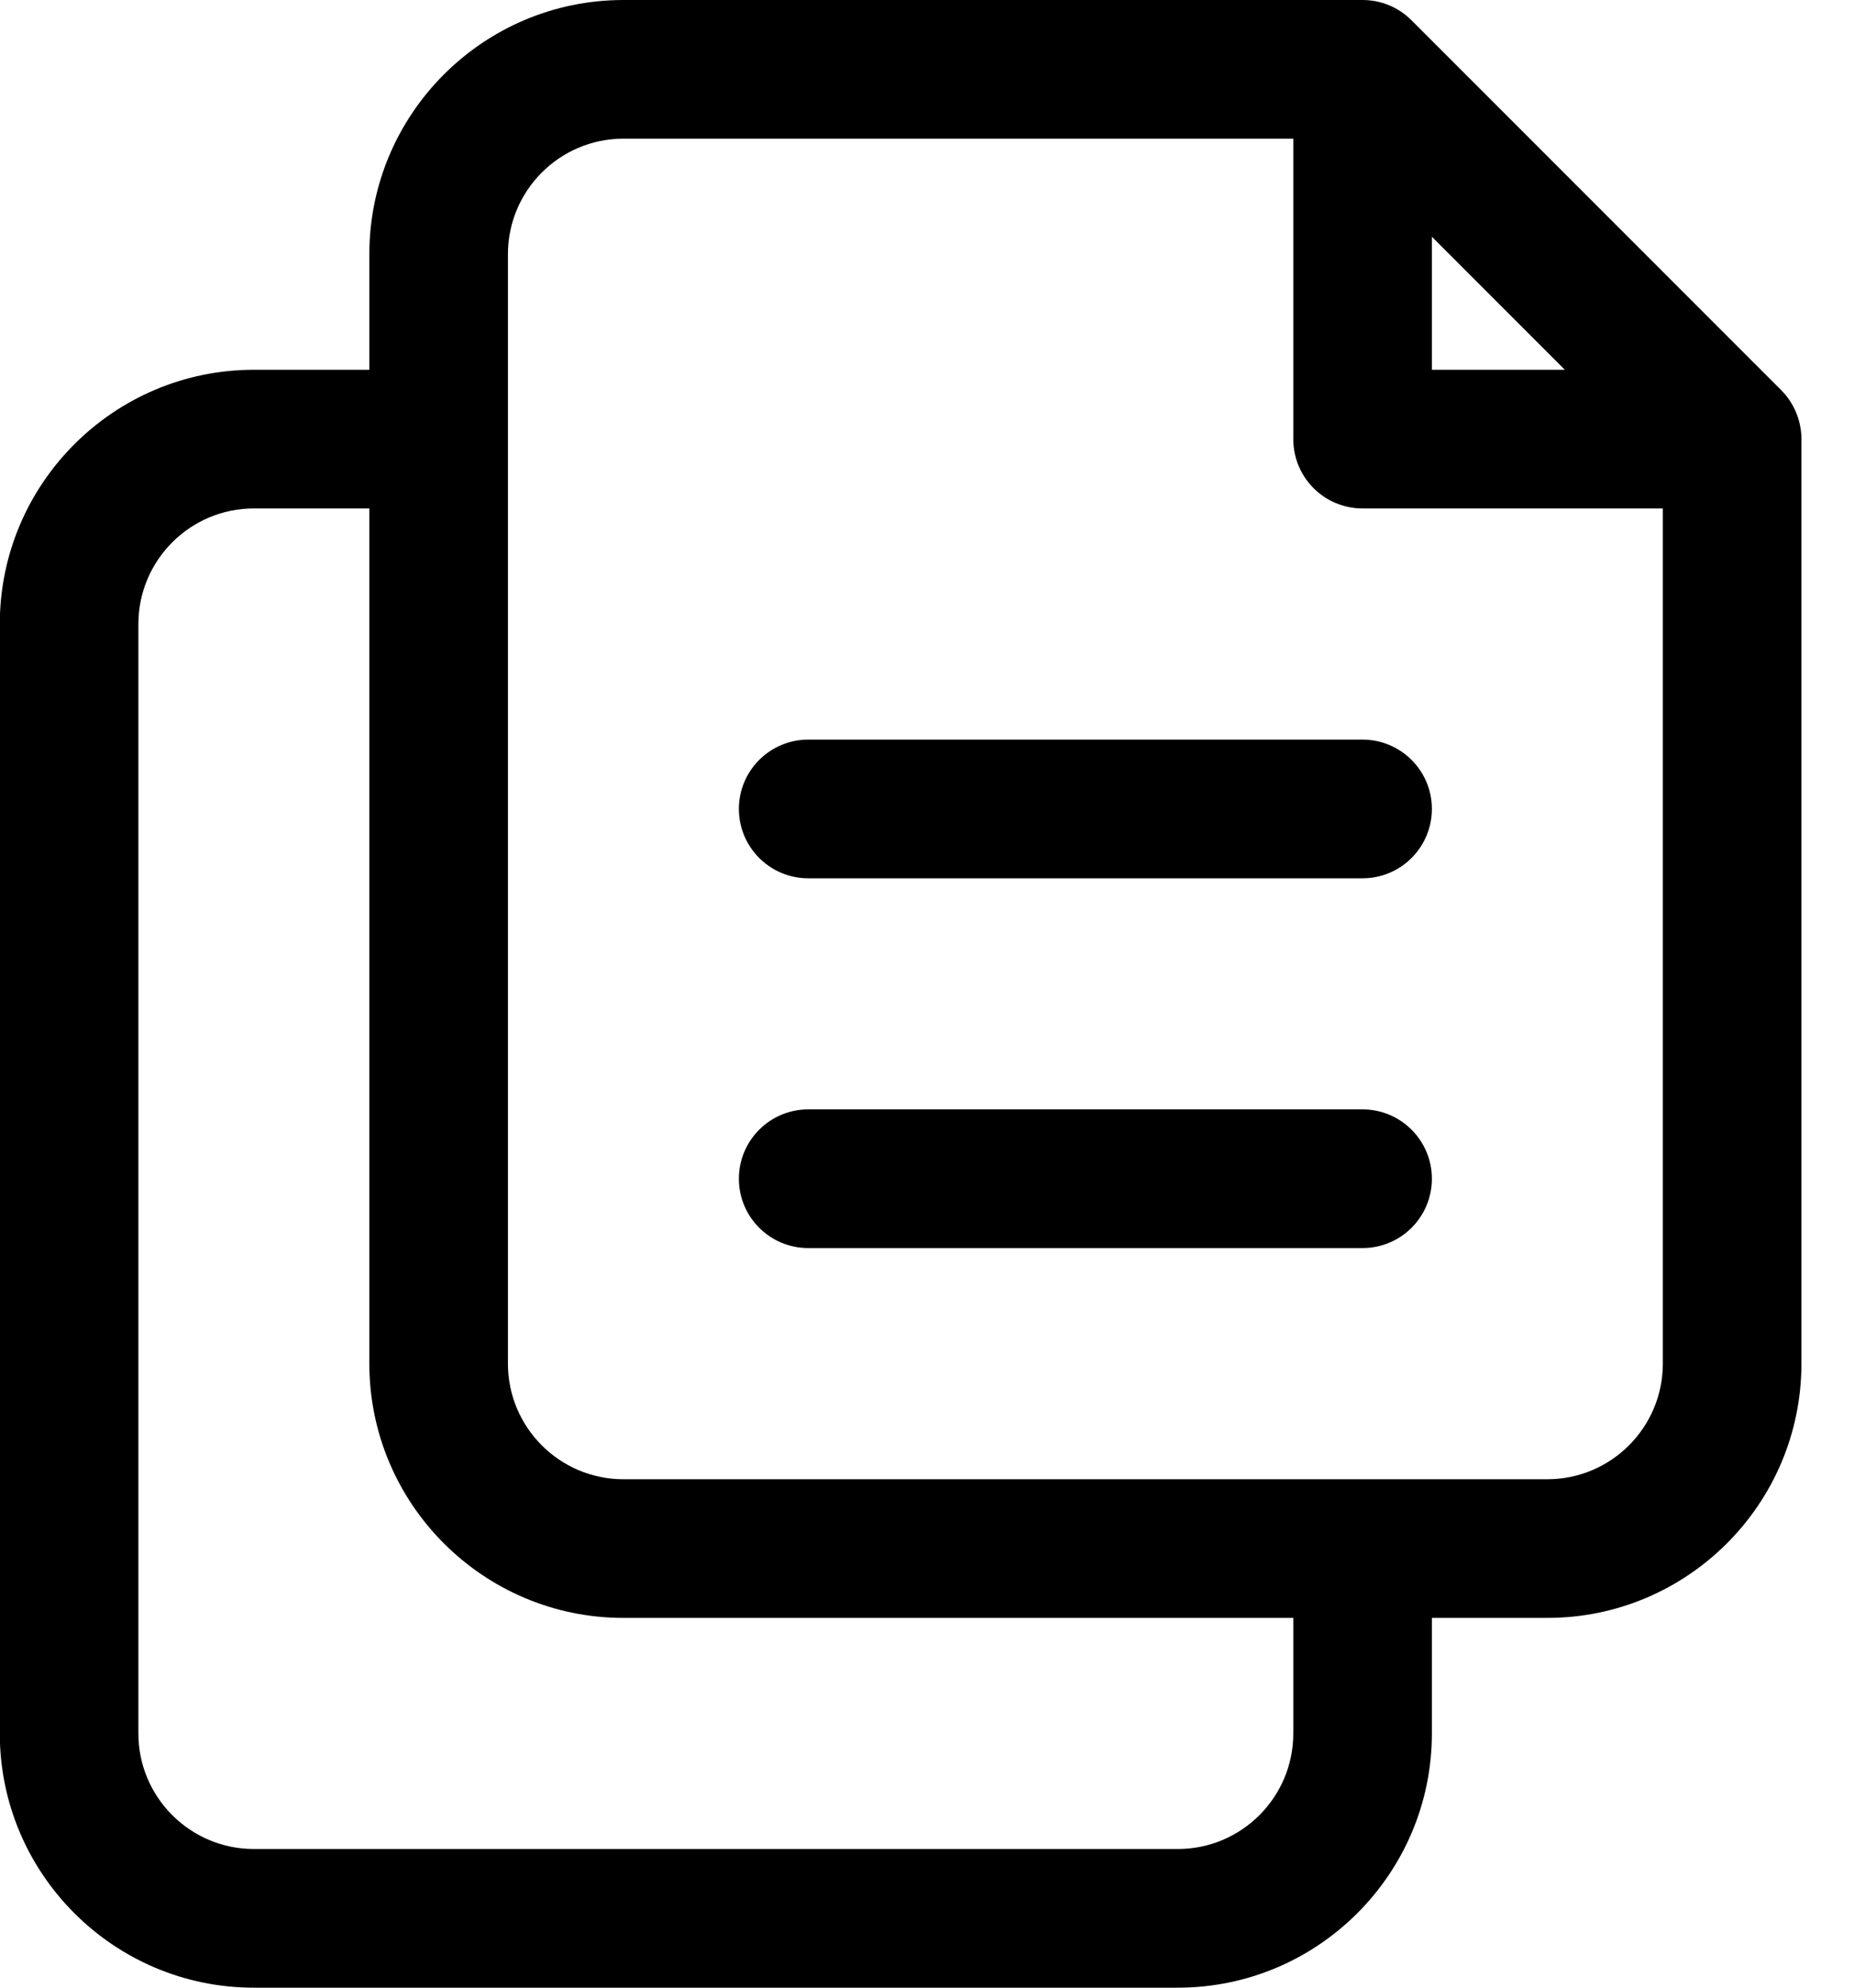
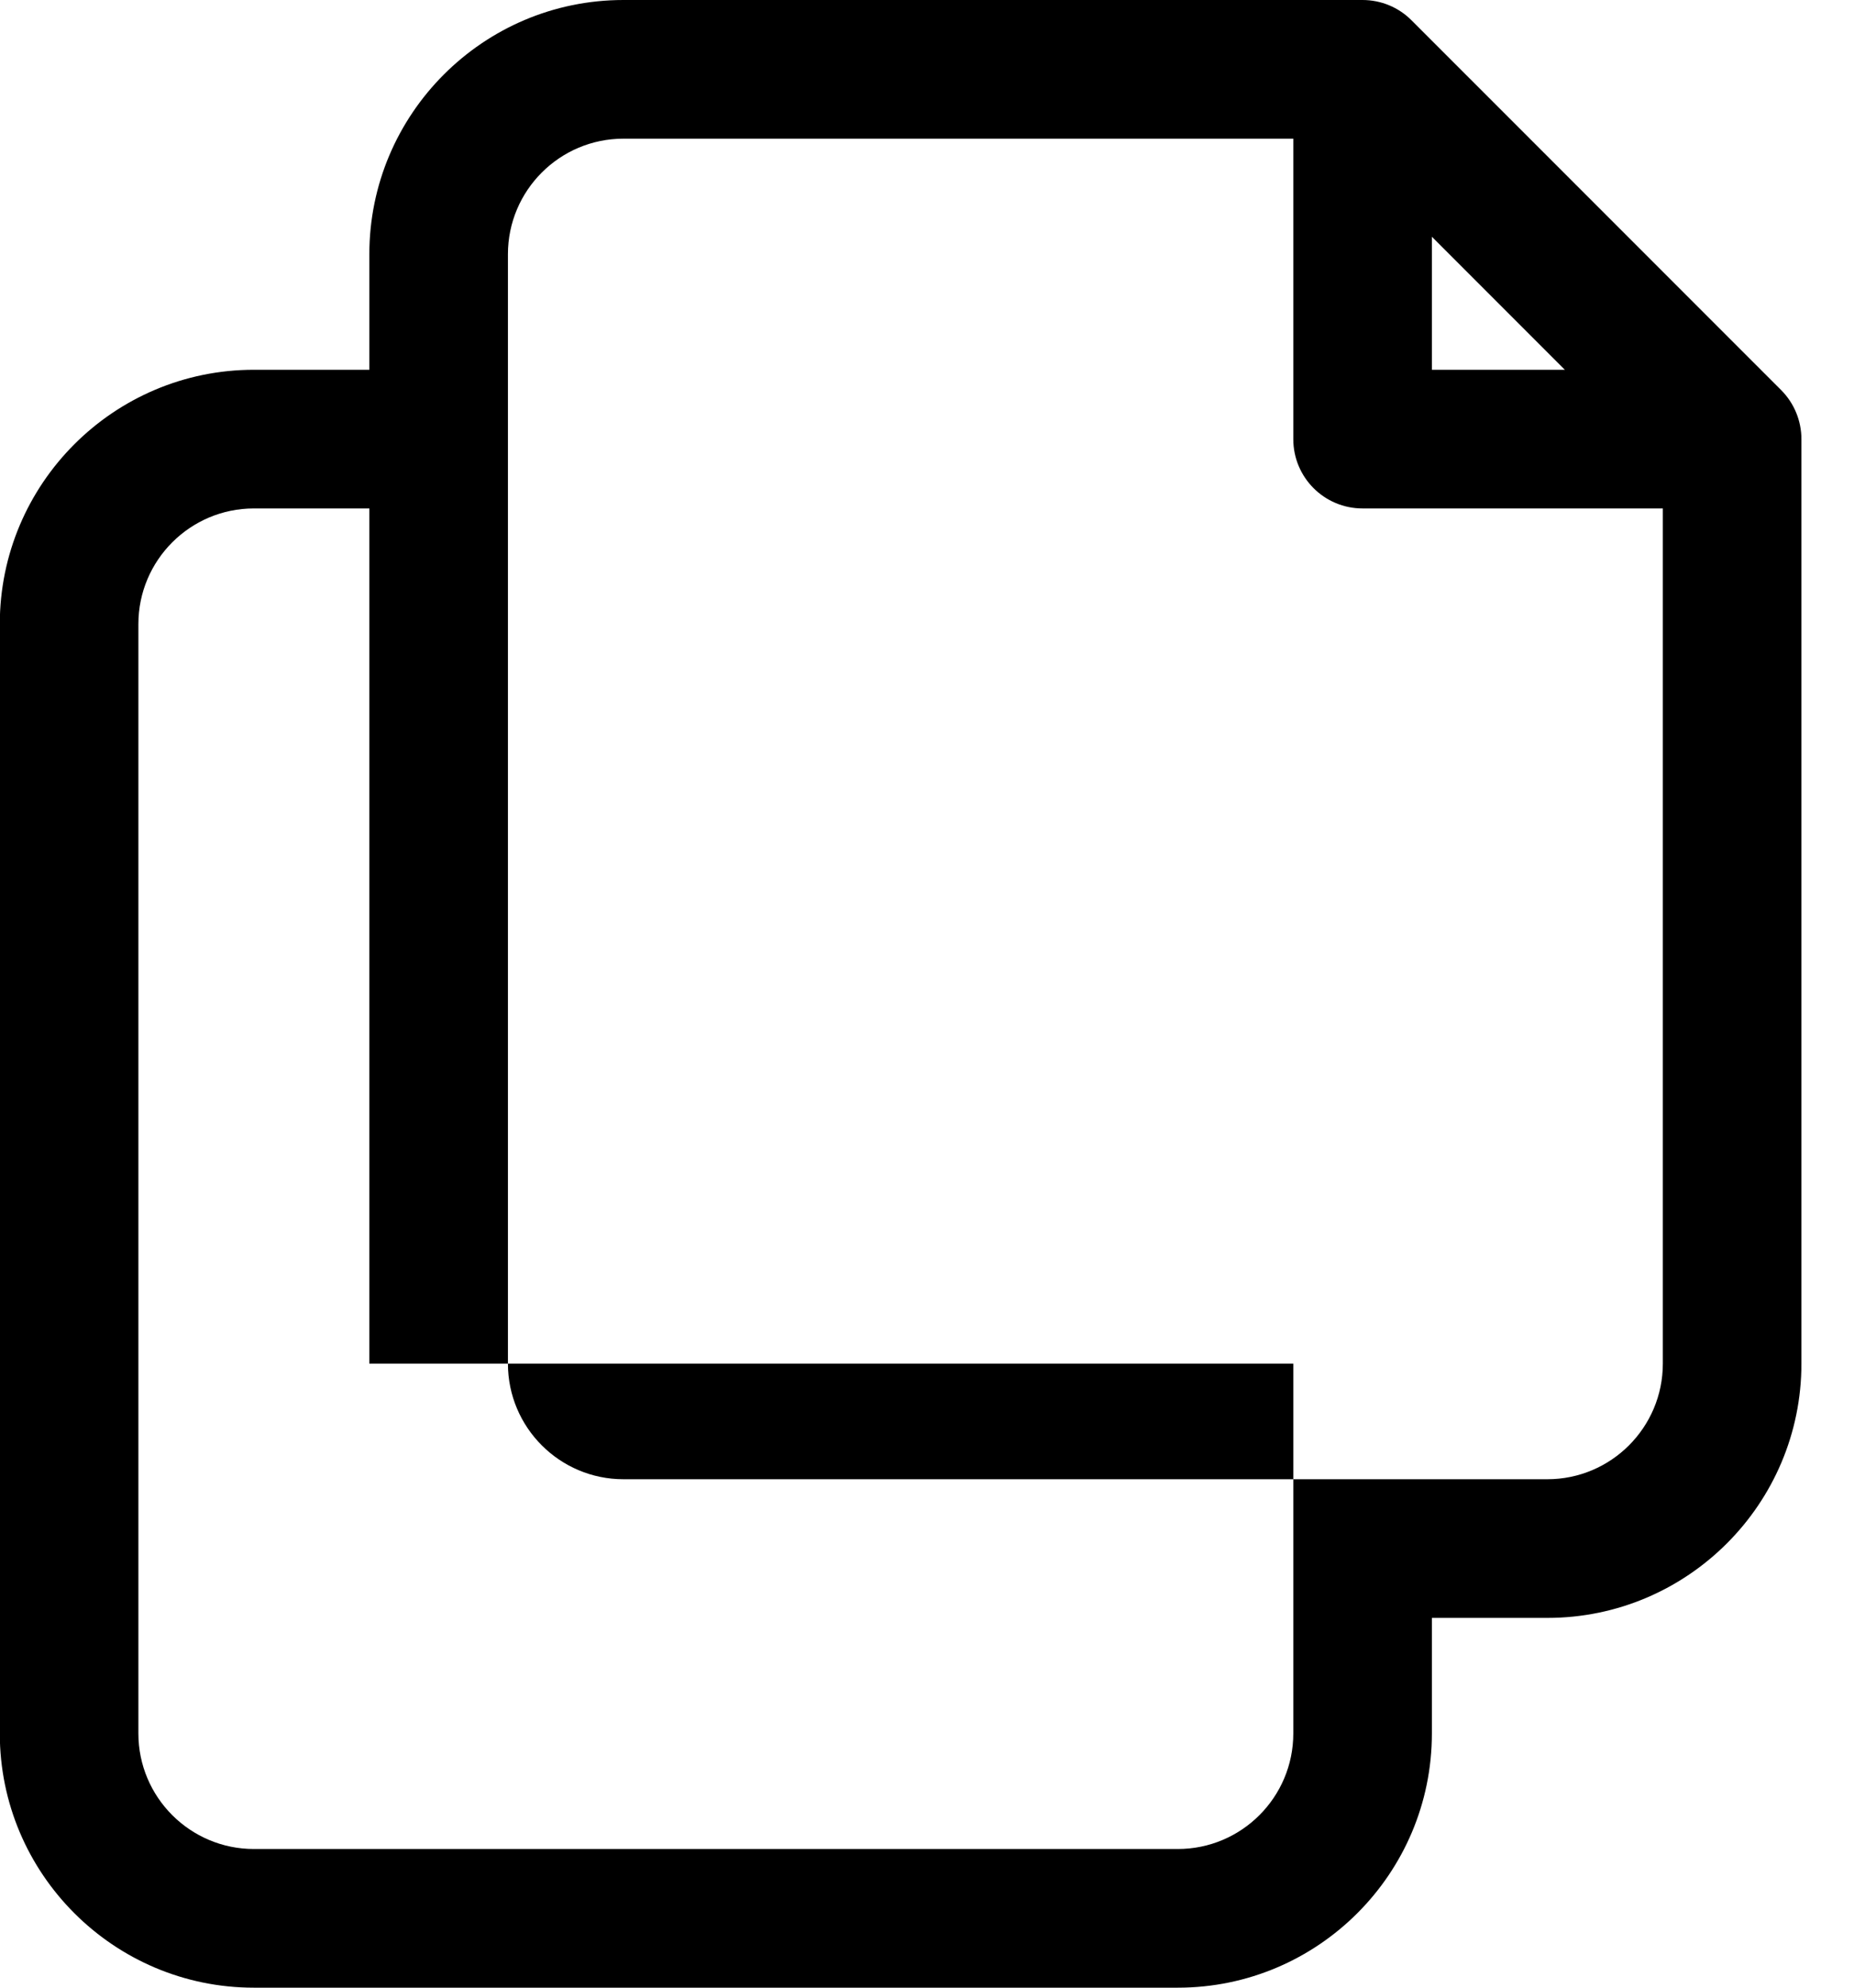
<svg xmlns="http://www.w3.org/2000/svg" width="28" height="30" viewBox="0 0 28 30" fill="none">
-   <path d="M26.9 5.888L21.318 0.307C21.122 0.11 20.856 0 20.578 0H9.415C7.299 0 5.578 1.721 5.578 3.837V5.581H3.834C1.718 5.581 -0.003 7.302 -0.003 9.419V26.163C-0.003 28.279 1.718 30 3.834 30H17.788C19.904 30 21.625 28.279 21.625 26.163V24.419H23.369C25.485 24.419 27.206 22.698 27.206 20.581V6.628C27.206 6.351 27.096 6.084 26.9 5.888ZM21.625 3.573L23.633 5.581H21.625V3.573ZM19.532 26.163C19.532 27.125 18.75 27.907 17.788 27.907H3.834C2.872 27.907 2.09 27.125 2.09 26.163V9.419C2.09 8.457 2.872 7.674 3.834 7.674H5.578V20.581C5.578 22.698 7.299 24.419 9.415 24.419H19.532V26.163ZM23.369 22.326H9.415C8.453 22.326 7.671 21.544 7.671 20.581V3.837C7.671 2.875 8.453 2.093 9.415 2.093H19.532V6.628C19.532 7.206 20 7.674 20.578 7.674H25.113V20.581C25.113 21.544 24.331 22.326 23.369 22.326Z" fill="black" />
-   <path d="M20.578 16.744H12.206C11.628 16.744 11.159 17.213 11.159 17.791C11.159 18.369 11.628 18.837 12.206 18.837H20.578C21.156 18.837 21.625 18.369 21.625 17.791C21.625 17.213 21.156 16.744 20.578 16.744Z" fill="black" />
-   <path d="M20.578 11.163H12.206C11.628 11.163 11.159 11.632 11.159 12.209C11.159 12.787 11.628 13.256 12.206 13.256H20.578C21.156 13.256 21.625 12.787 21.625 12.209C21.625 11.632 21.156 11.163 20.578 11.163Z" fill="black" />
+   <path d="M26.9 5.888L21.318 0.307C21.122 0.11 20.856 0 20.578 0H9.415C7.299 0 5.578 1.721 5.578 3.837V5.581H3.834C1.718 5.581 -0.003 7.302 -0.003 9.419V26.163C-0.003 28.279 1.718 30 3.834 30H17.788C19.904 30 21.625 28.279 21.625 26.163V24.419H23.369C25.485 24.419 27.206 22.698 27.206 20.581V6.628C27.206 6.351 27.096 6.084 26.9 5.888ZM21.625 3.573L23.633 5.581H21.625V3.573ZM19.532 26.163C19.532 27.125 18.75 27.907 17.788 27.907H3.834C2.872 27.907 2.09 27.125 2.09 26.163V9.419C2.09 8.457 2.872 7.674 3.834 7.674H5.578V20.581H19.532V26.163ZM23.369 22.326H9.415C8.453 22.326 7.671 21.544 7.671 20.581V3.837C7.671 2.875 8.453 2.093 9.415 2.093H19.532V6.628C19.532 7.206 20 7.674 20.578 7.674H25.113V20.581C25.113 21.544 24.331 22.326 23.369 22.326Z" fill="black" />
</svg>